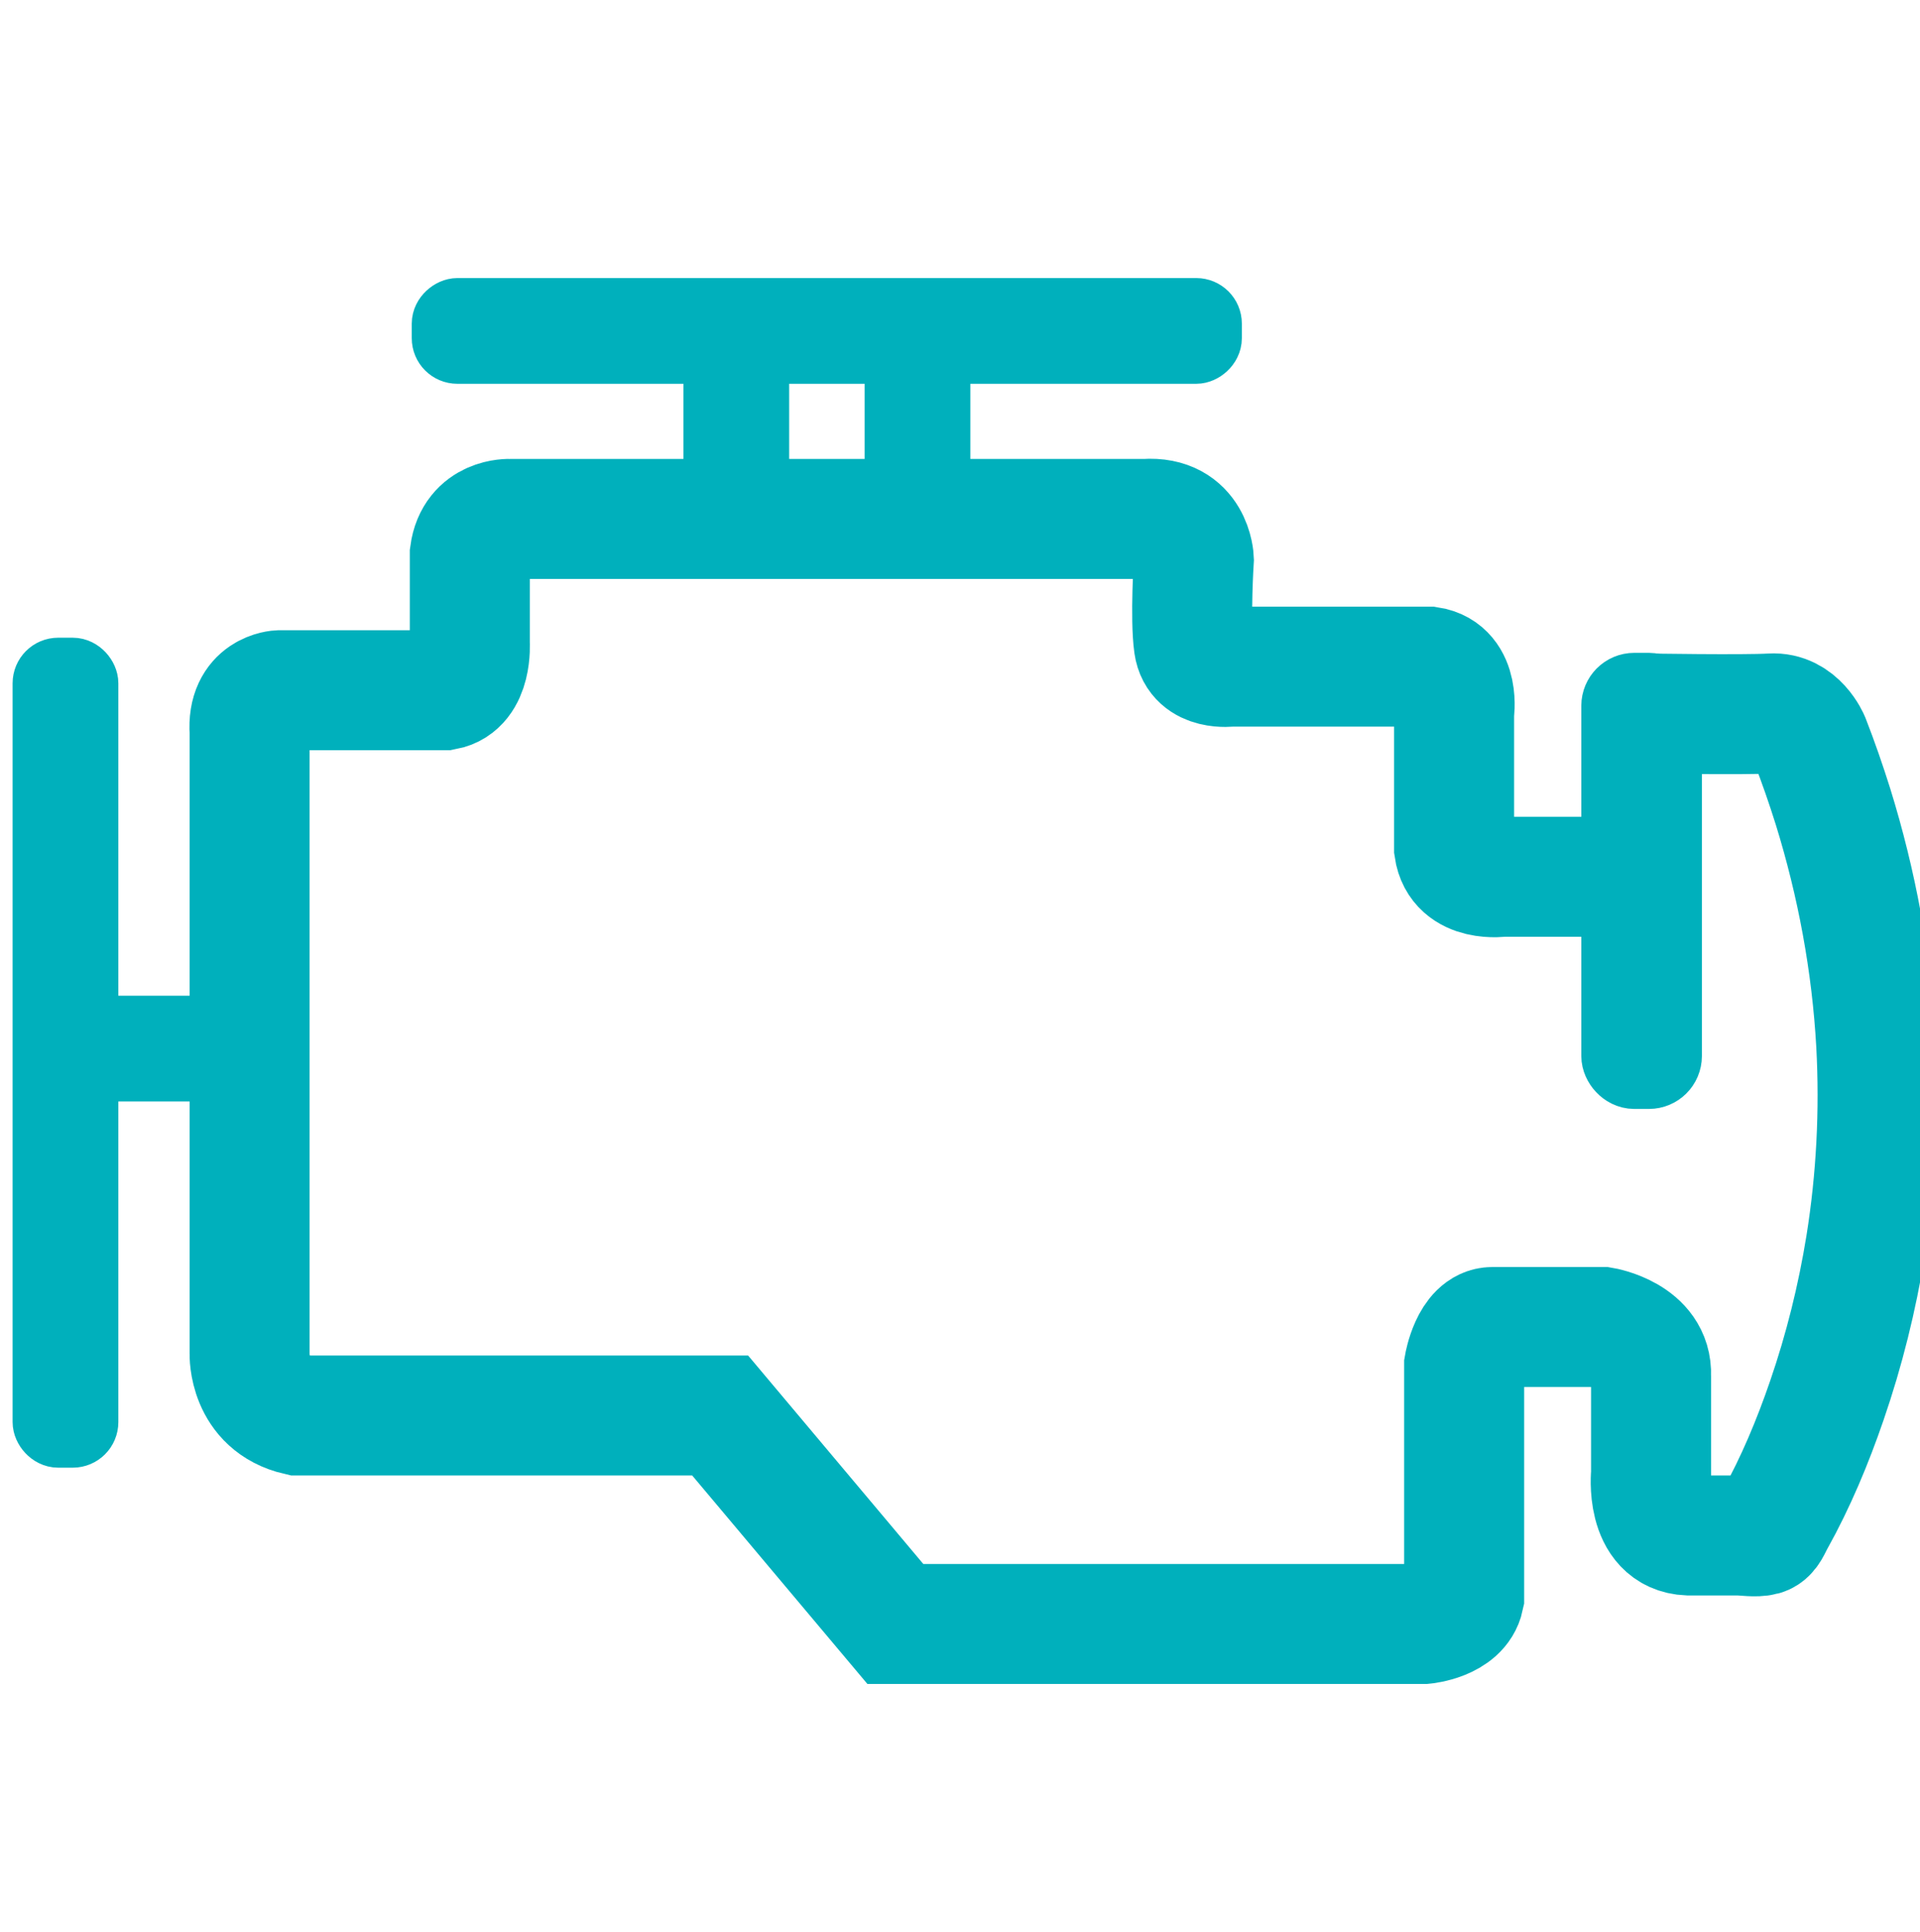
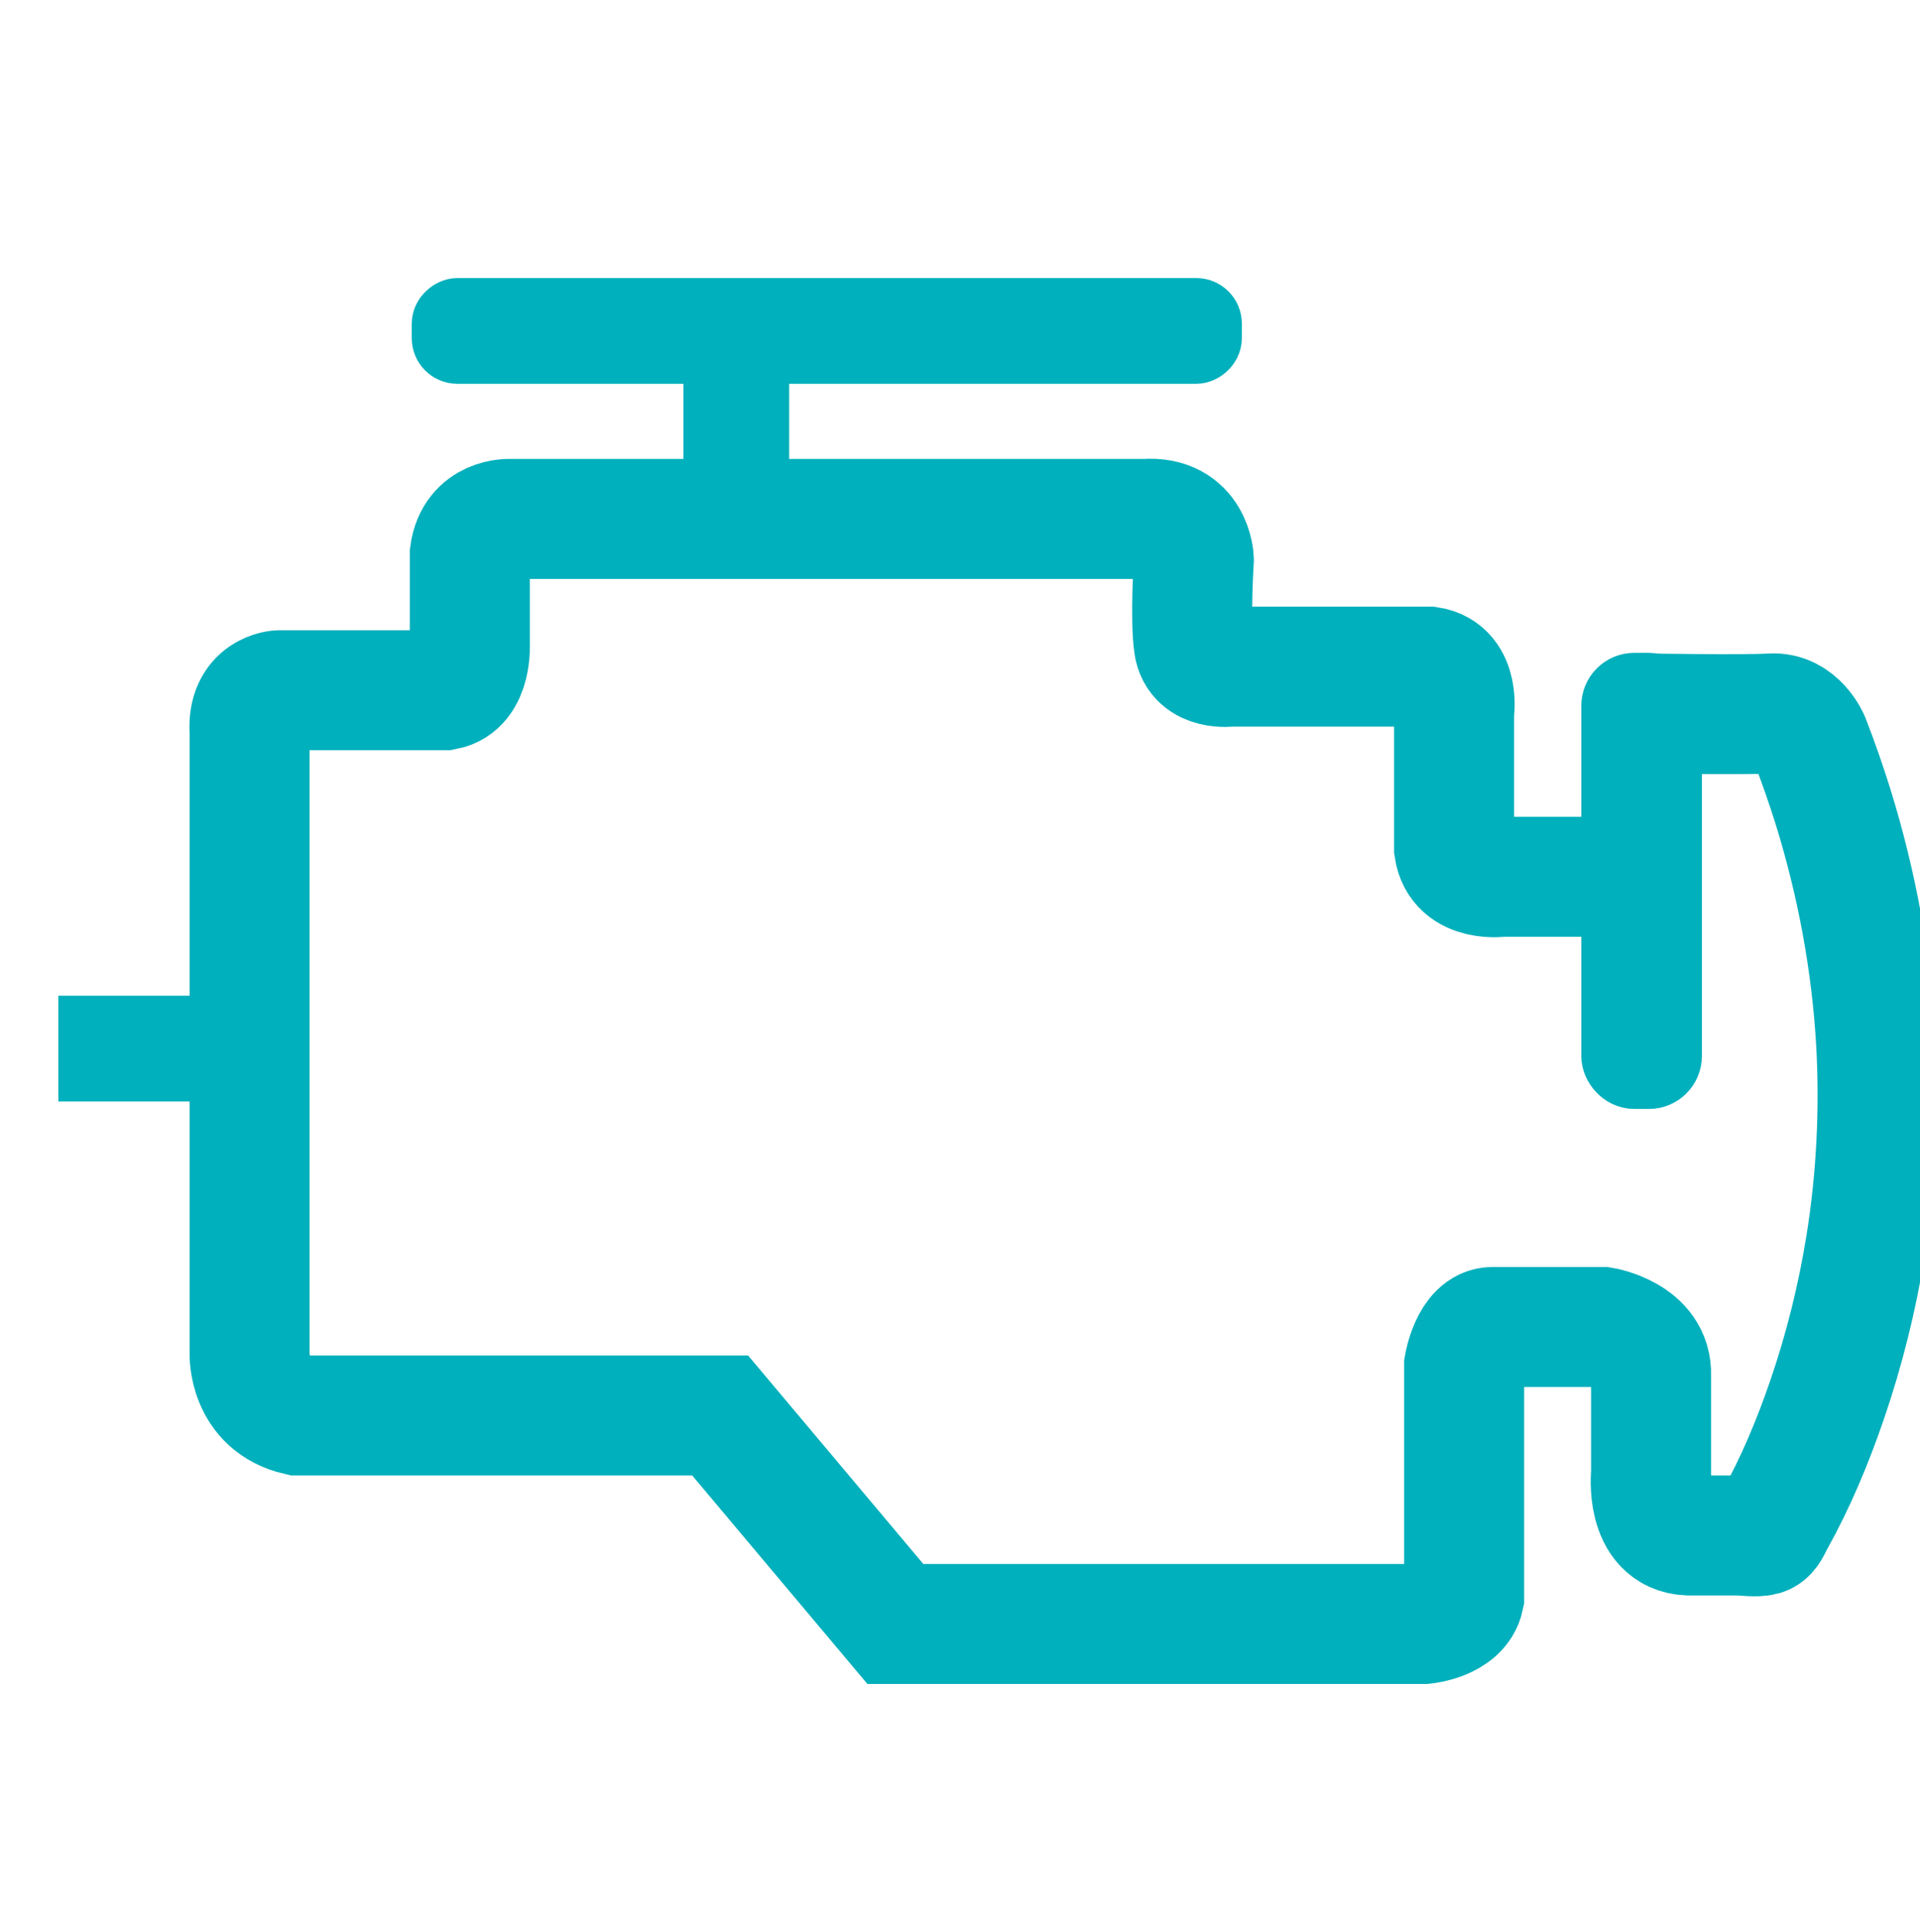
<svg xmlns="http://www.w3.org/2000/svg" id="Layer_1" data-name="Layer 1" viewBox="0 0 128 128.82">
  <defs>
    <style>
      .cls-1 {
        stroke-width: 4px;
      }

      .cls-1, .cls-2, .cls-3 {
        fill: none;
        stroke: #00b0bc;
        stroke-miterlimit: 10;
      }

      .cls-2 {
        stroke-width: 5px;
      }

      .cls-3 {
        stroke-width: 8px;
      }
    </style>
  </defs>
  <path class="cls-3" d="M108.35,58.46h-8.18s-2.89.44-3.23-1.89v-9.01s.44-2.78-1.67-3.11h-13.23s-2.2.3-2.45-1.45,0-5.7,0-5.7c0,0-.11-2.92-3.23-2.7h-42.37s-2.34-.11-2.67,2.34v5.95s.19,2.78-1.67,3.13h-11.01s-2.19.08-2,2.77v41.48s-.11,3.34,3.23,4.11h28.14l11.68,13.9h35.25s2.34-.22,2.67-1.78v-15.46s.44-2.56,1.89-2.56h7.34s3.34.56,3.23,3.23v6.56s-.43,3.99,2.5,4.11h3.27c.5,0,1.2.13,1.69,0,.4-.11.57-.66.78-1.02,1.41-2.53,2.54-5.24,3.48-7.98,1.16-3.37,2.02-6.84,2.59-10.36.71-4.43.94-8.93.7-13.41-.3-5.37-1.29-10.7-2.88-15.83-.47-1.49-.98-2.97-1.55-4.43,0,0-.78-1.89-2.56-1.78s-8.49,0-8.49,0" />
  <rect class="cls-1" x="47.56" y="23.5" width="3.05" height="9.58" />
  <rect class="cls-1" x="9.16" y="65.12" width="3.05" height="9.58" transform="translate(-59.23 80.6) rotate(-90)" />
-   <rect class="cls-1" x="59.64" y="23.5" width="3.05" height="9.58" />
-   <rect class="cls-1" x="2.84" y="44.52" width="3.05" height="51.34" rx="1.04" ry="1.04" />
  <rect class="cls-1" x="53.6" y="-3.61" width="3.05" height="51.34" rx="1.04" ry="1.04" transform="translate(77.18 -33.06) rotate(90)" />
  <rect class="cls-2" x="107.92" y="46.03" width="3.04" height="25.41" rx="1.03" ry="1.03" />
</svg>